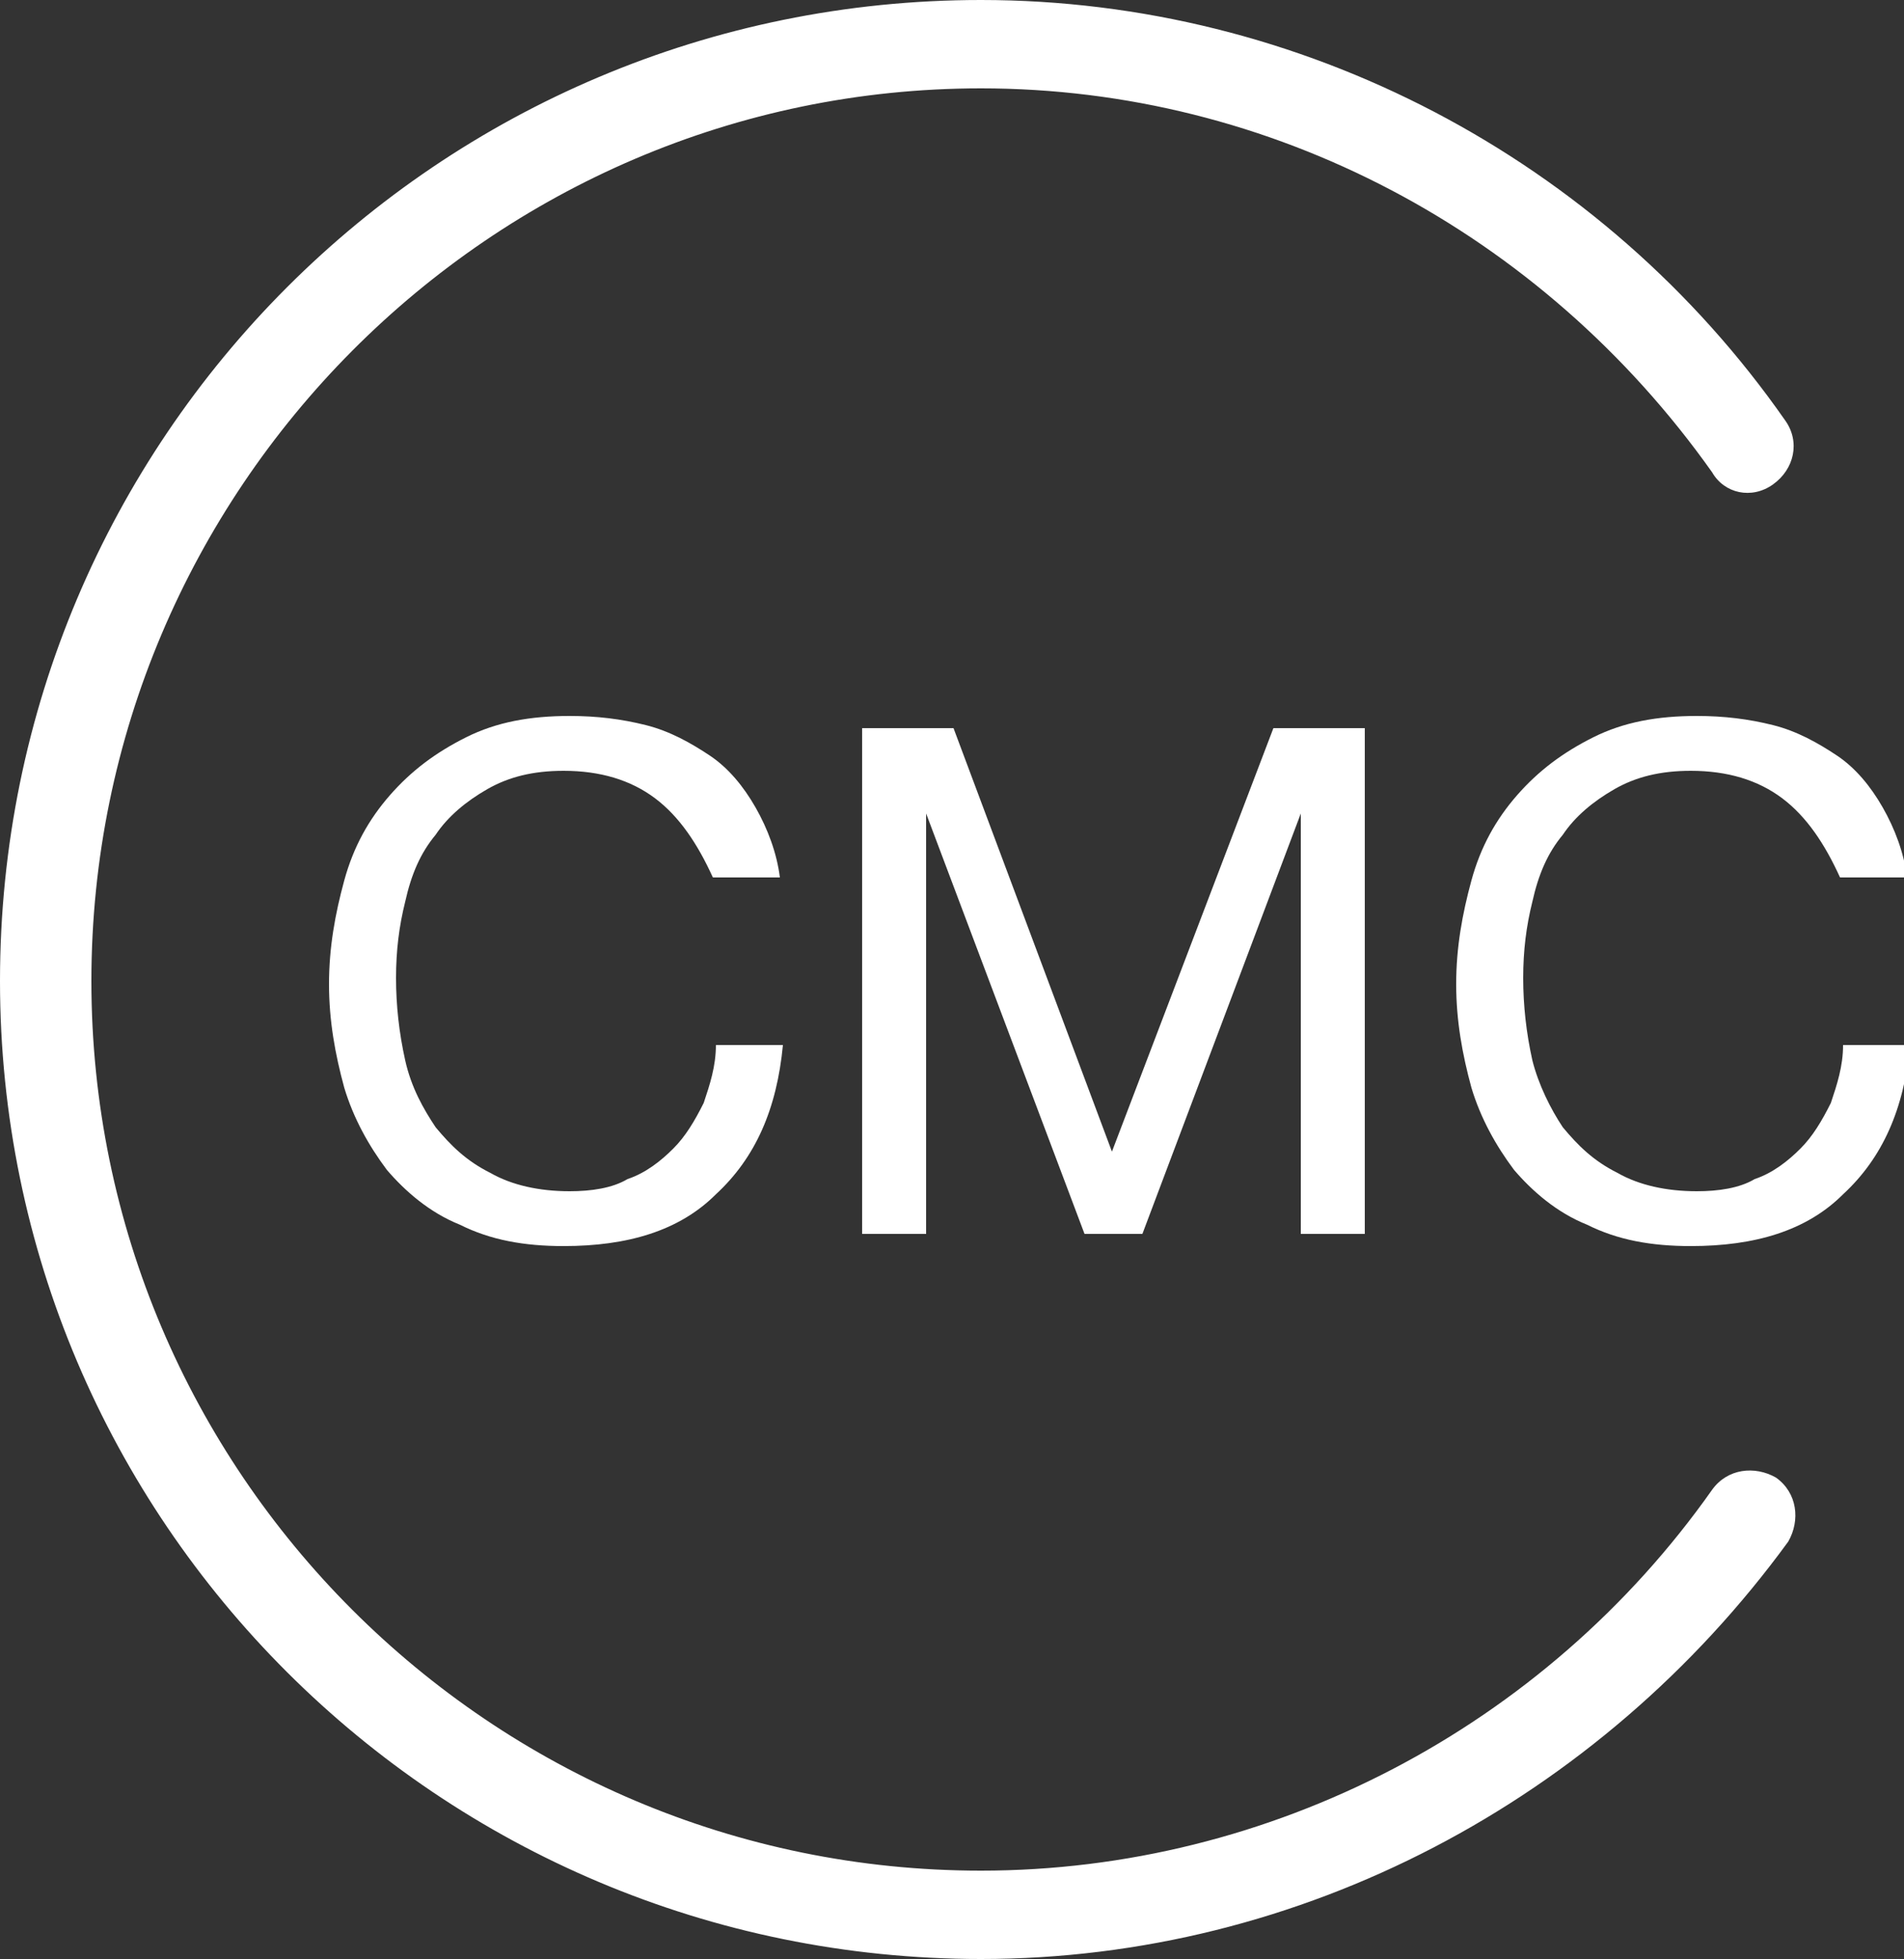
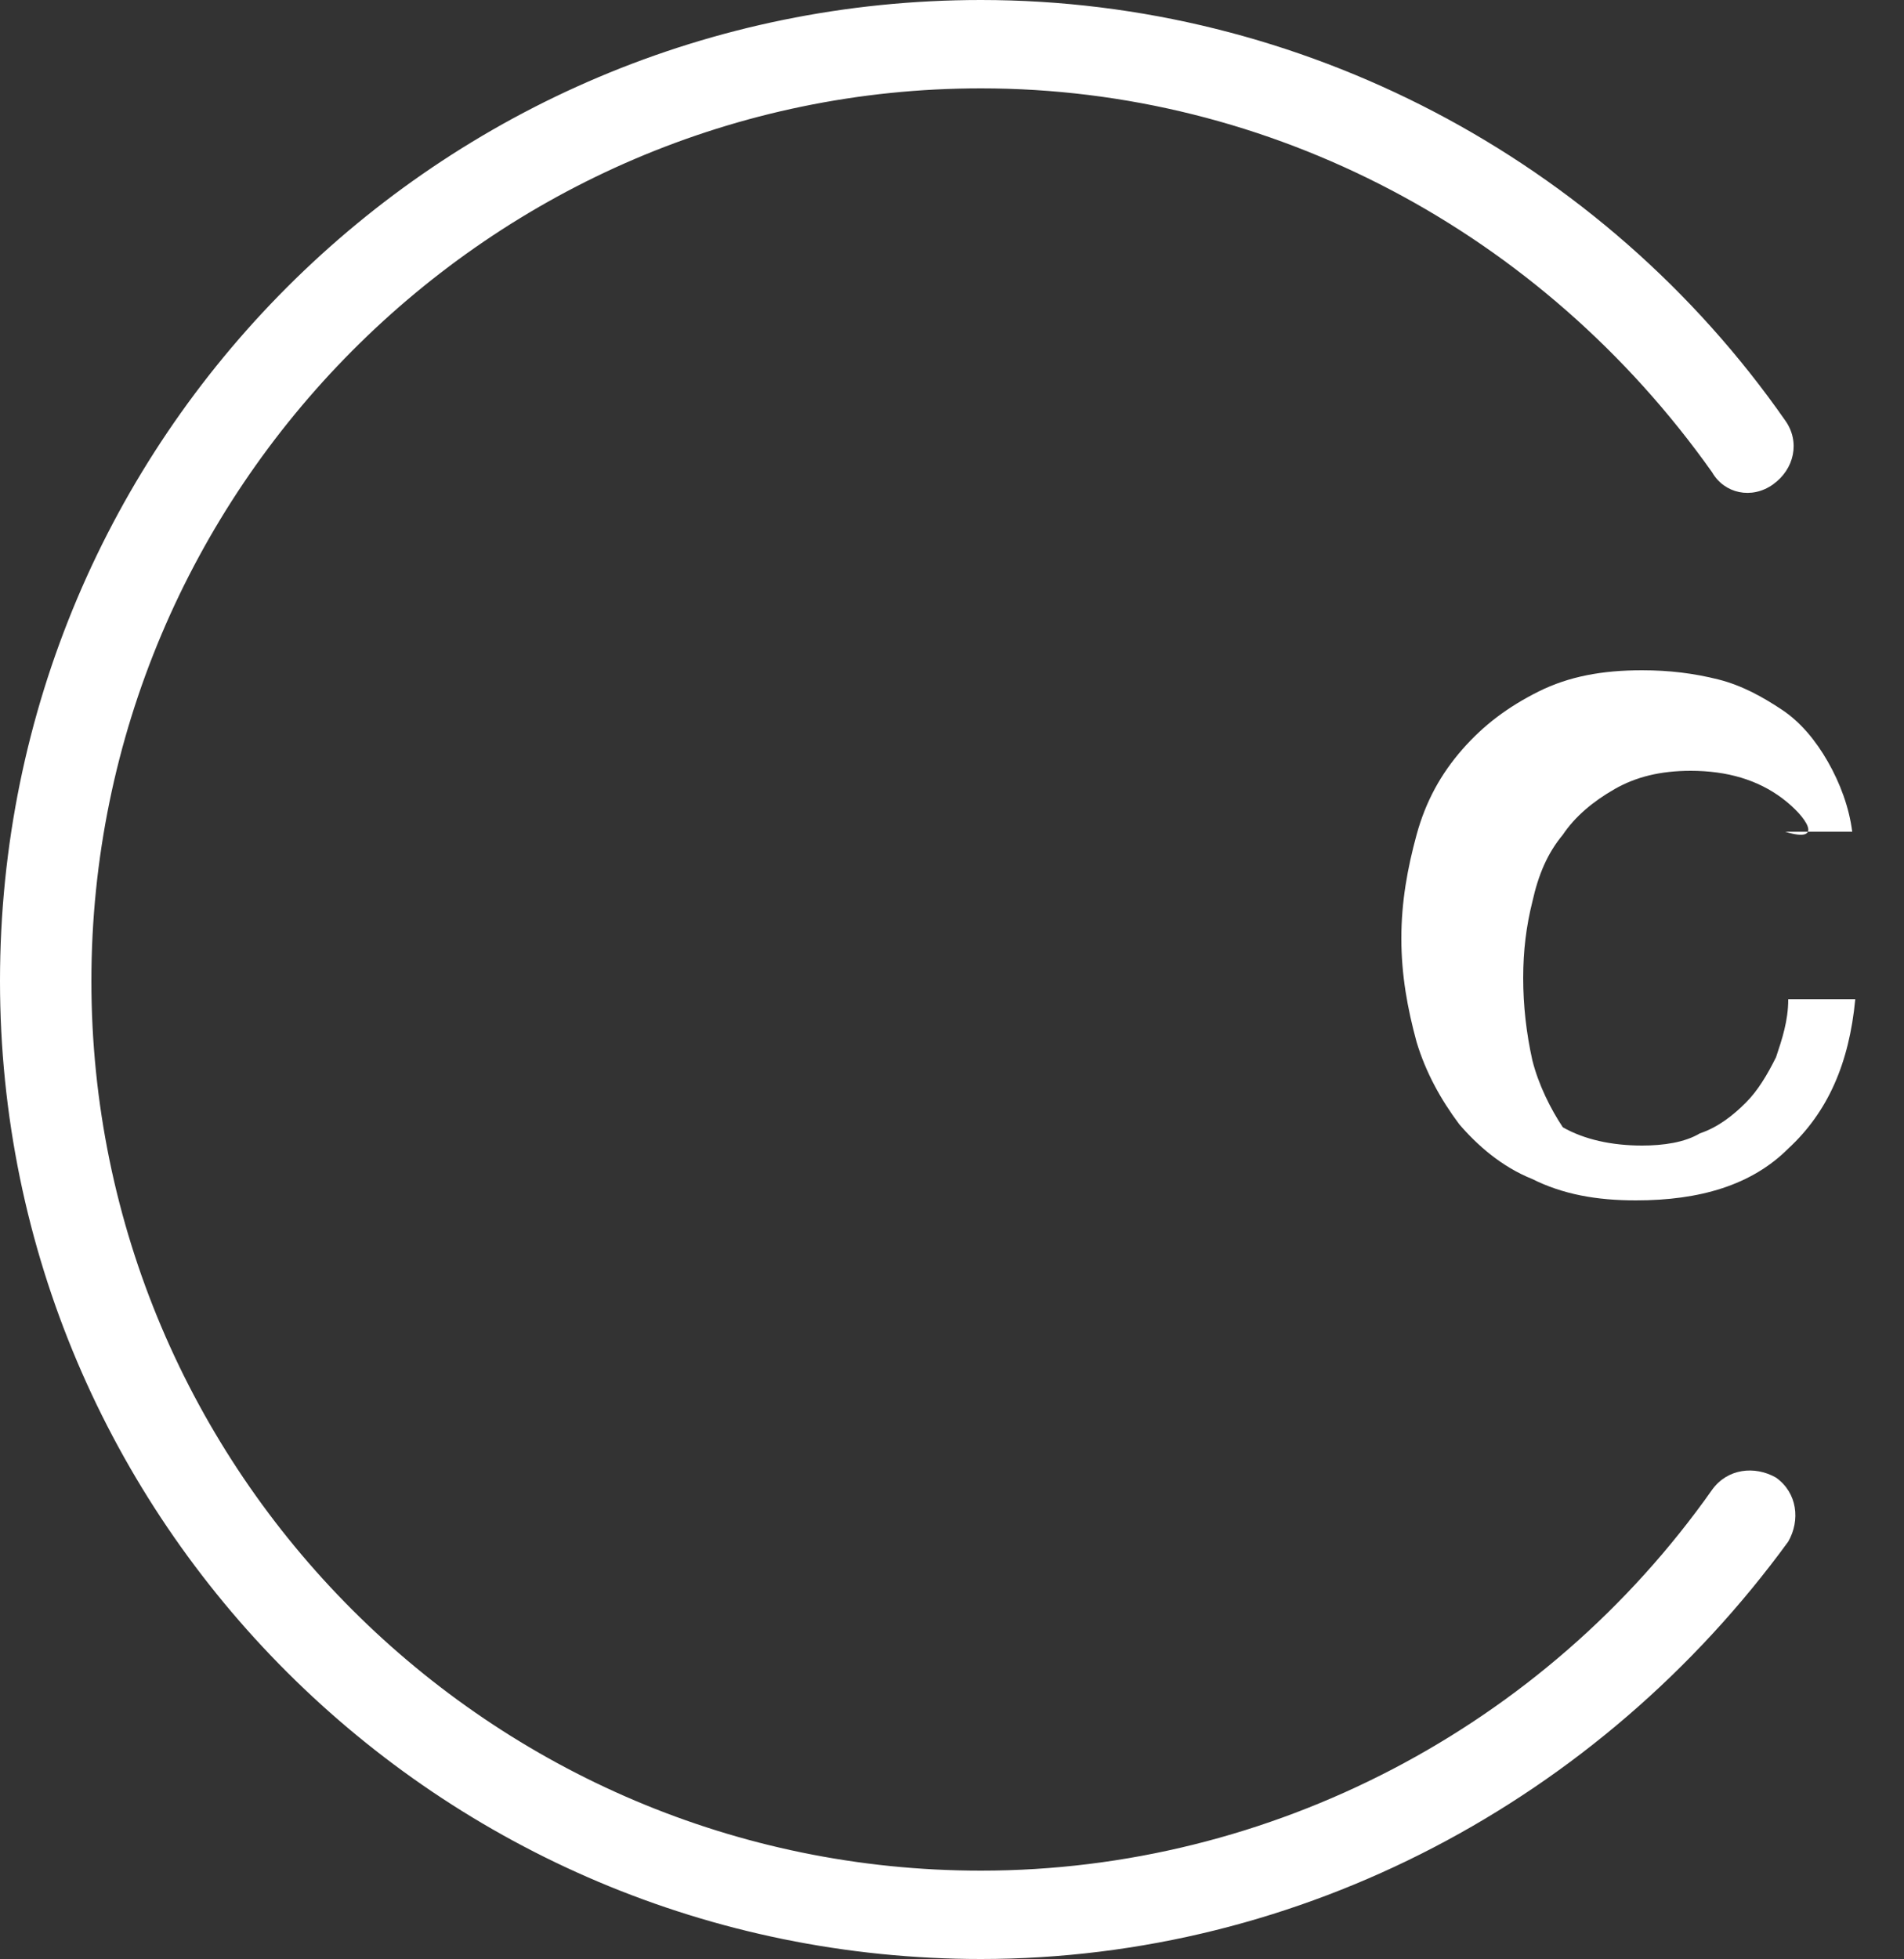
<svg xmlns="http://www.w3.org/2000/svg" version="1.1" id="Laag_1" x="0px" y="0px" viewBox="0 0 62.5 64.3" style="enable-background:new 0 0 62.5 64.3;" xml:space="preserve">
  <rect x="0" y="0" width="62.5" height="64.3" fill="#333333" stroke="none" />
  <style type="text/css">
	.st0{fill:#FFFFFF;}
</style>
  <g>
    <g>
      <path class="st0" d="M32.2,64.3C14.4,64.3,0,49.9,0,32.2C0,14.4,14.4,0,32.2,0c10.5,0,20.4,5.2,26.4,13.8c0.5,0.7,0.3,1.6-0.4,2.1    c-0.7,0.5-1.6,0.3-2-0.4C50.6,7.6,41.7,2.9,32.2,2.9C16.1,2.9,3,16.1,3,32.2s13.1,29.2,29.2,29.2c9.5,0,18.5-4.7,24-12.5    c0.5-0.7,1.4-0.8,2.1-0.4c0.7,0.5,0.8,1.4,0.4,2.1C52.5,59.1,42.7,64.3,32.2,64.3" />
-       <path class="st0" d="M21.5,26.2c-0.8-0.6-1.8-0.9-3-0.9c-1,0-1.8,0.2-2.5,0.6c-0.7,0.4-1.3,0.9-1.7,1.5c-0.5,0.6-0.8,1.3-1,2.2    c-0.2,0.8-0.3,1.6-0.3,2.5c0,0.9,0.1,1.8,0.3,2.7s0.6,1.6,1,2.2c0.5,0.6,1,1.1,1.8,1.5c0.7,0.4,1.6,0.6,2.6,0.6    c0.7,0,1.4-0.1,1.9-0.4c0.6-0.2,1.1-0.6,1.5-1s0.7-0.9,1-1.5c0.2-0.6,0.4-1.2,0.4-1.9h2.2c-0.2,2.1-0.9,3.7-2.2,4.9    c-1.2,1.2-2.9,1.7-5,1.7c-1.3,0-2.4-0.2-3.4-0.7c-1-0.4-1.8-1.1-2.4-1.8c-0.6-0.8-1.1-1.7-1.4-2.7c-0.3-1.1-0.5-2.2-0.5-3.4    c0-1.2,0.2-2.3,0.5-3.4c0.3-1.1,0.8-2,1.5-2.8c0.7-0.8,1.5-1.4,2.5-1.9c1-0.5,2.1-0.7,3.4-0.7c0.9,0,1.7,0.1,2.5,0.3    c0.8,0.2,1.5,0.6,2.1,1c0.6,0.4,1.1,1,1.5,1.7c0.4,0.7,0.7,1.5,0.8,2.3h-2.2C22.9,27.7,22.3,26.8,21.5,26.2" />
    </g>
-     <polygon class="st0" points="31.3,23.9 36.5,37.8 41.8,23.9 44.8,23.9 44.8,40.5 42.7,40.5 42.7,26.7 42.7,26.7 37.5,40.5    35.6,40.5 30.4,26.7 30.4,26.7 30.4,40.5 28.3,40.5 28.3,23.9  " />
    <g>
-       <path class="st0" d="M58.5,26.2c-0.8-0.6-1.8-0.9-3-0.9c-1,0-1.8,0.2-2.5,0.6c-0.7,0.4-1.3,0.9-1.7,1.5c-0.5,0.6-0.8,1.3-1,2.2    c-0.2,0.8-0.3,1.6-0.3,2.5c0,0.9,0.1,1.8,0.3,2.7c0.2,0.8,0.6,1.6,1,2.2c0.5,0.6,1,1.1,1.8,1.5c0.7,0.4,1.6,0.6,2.6,0.6    c0.7,0,1.4-0.1,1.9-0.4c0.6-0.2,1.1-0.6,1.5-1c0.4-0.4,0.7-0.9,1-1.5c0.2-0.6,0.4-1.2,0.4-1.9h2.2c-0.2,2.1-0.9,3.7-2.2,4.9    c-1.2,1.2-2.9,1.7-5,1.7c-1.3,0-2.4-0.2-3.4-0.7c-1-0.4-1.8-1.1-2.4-1.8c-0.6-0.8-1.1-1.7-1.4-2.7c-0.3-1.1-0.5-2.2-0.5-3.4    c0-1.2,0.2-2.3,0.5-3.4c0.3-1.1,0.8-2,1.5-2.8c0.7-0.8,1.5-1.4,2.5-1.9c1-0.5,2.1-0.7,3.4-0.7c0.9,0,1.7,0.1,2.5,0.3    c0.8,0.2,1.5,0.6,2.1,1c0.6,0.4,1.1,1,1.5,1.7c0.4,0.7,0.7,1.5,0.8,2.3h-2.2C59.9,27.7,59.3,26.8,58.5,26.2" />
+       <path class="st0" d="M58.5,26.2c-0.8-0.6-1.8-0.9-3-0.9c-1,0-1.8,0.2-2.5,0.6c-0.7,0.4-1.3,0.9-1.7,1.5c-0.5,0.6-0.8,1.3-1,2.2    c-0.2,0.8-0.3,1.6-0.3,2.5c0,0.9,0.1,1.8,0.3,2.7c0.2,0.8,0.6,1.6,1,2.2c0.7,0.4,1.6,0.6,2.6,0.6    c0.7,0,1.4-0.1,1.9-0.4c0.6-0.2,1.1-0.6,1.5-1c0.4-0.4,0.7-0.9,1-1.5c0.2-0.6,0.4-1.2,0.4-1.9h2.2c-0.2,2.1-0.9,3.7-2.2,4.9    c-1.2,1.2-2.9,1.7-5,1.7c-1.3,0-2.4-0.2-3.4-0.7c-1-0.4-1.8-1.1-2.4-1.8c-0.6-0.8-1.1-1.7-1.4-2.7c-0.3-1.1-0.5-2.2-0.5-3.4    c0-1.2,0.2-2.3,0.5-3.4c0.3-1.1,0.8-2,1.5-2.8c0.7-0.8,1.5-1.4,2.5-1.9c1-0.5,2.1-0.7,3.4-0.7c0.9,0,1.7,0.1,2.5,0.3    c0.8,0.2,1.5,0.6,2.1,1c0.6,0.4,1.1,1,1.5,1.7c0.4,0.7,0.7,1.5,0.8,2.3h-2.2C59.9,27.7,59.3,26.8,58.5,26.2" />
    </g>
  </g>
</svg>